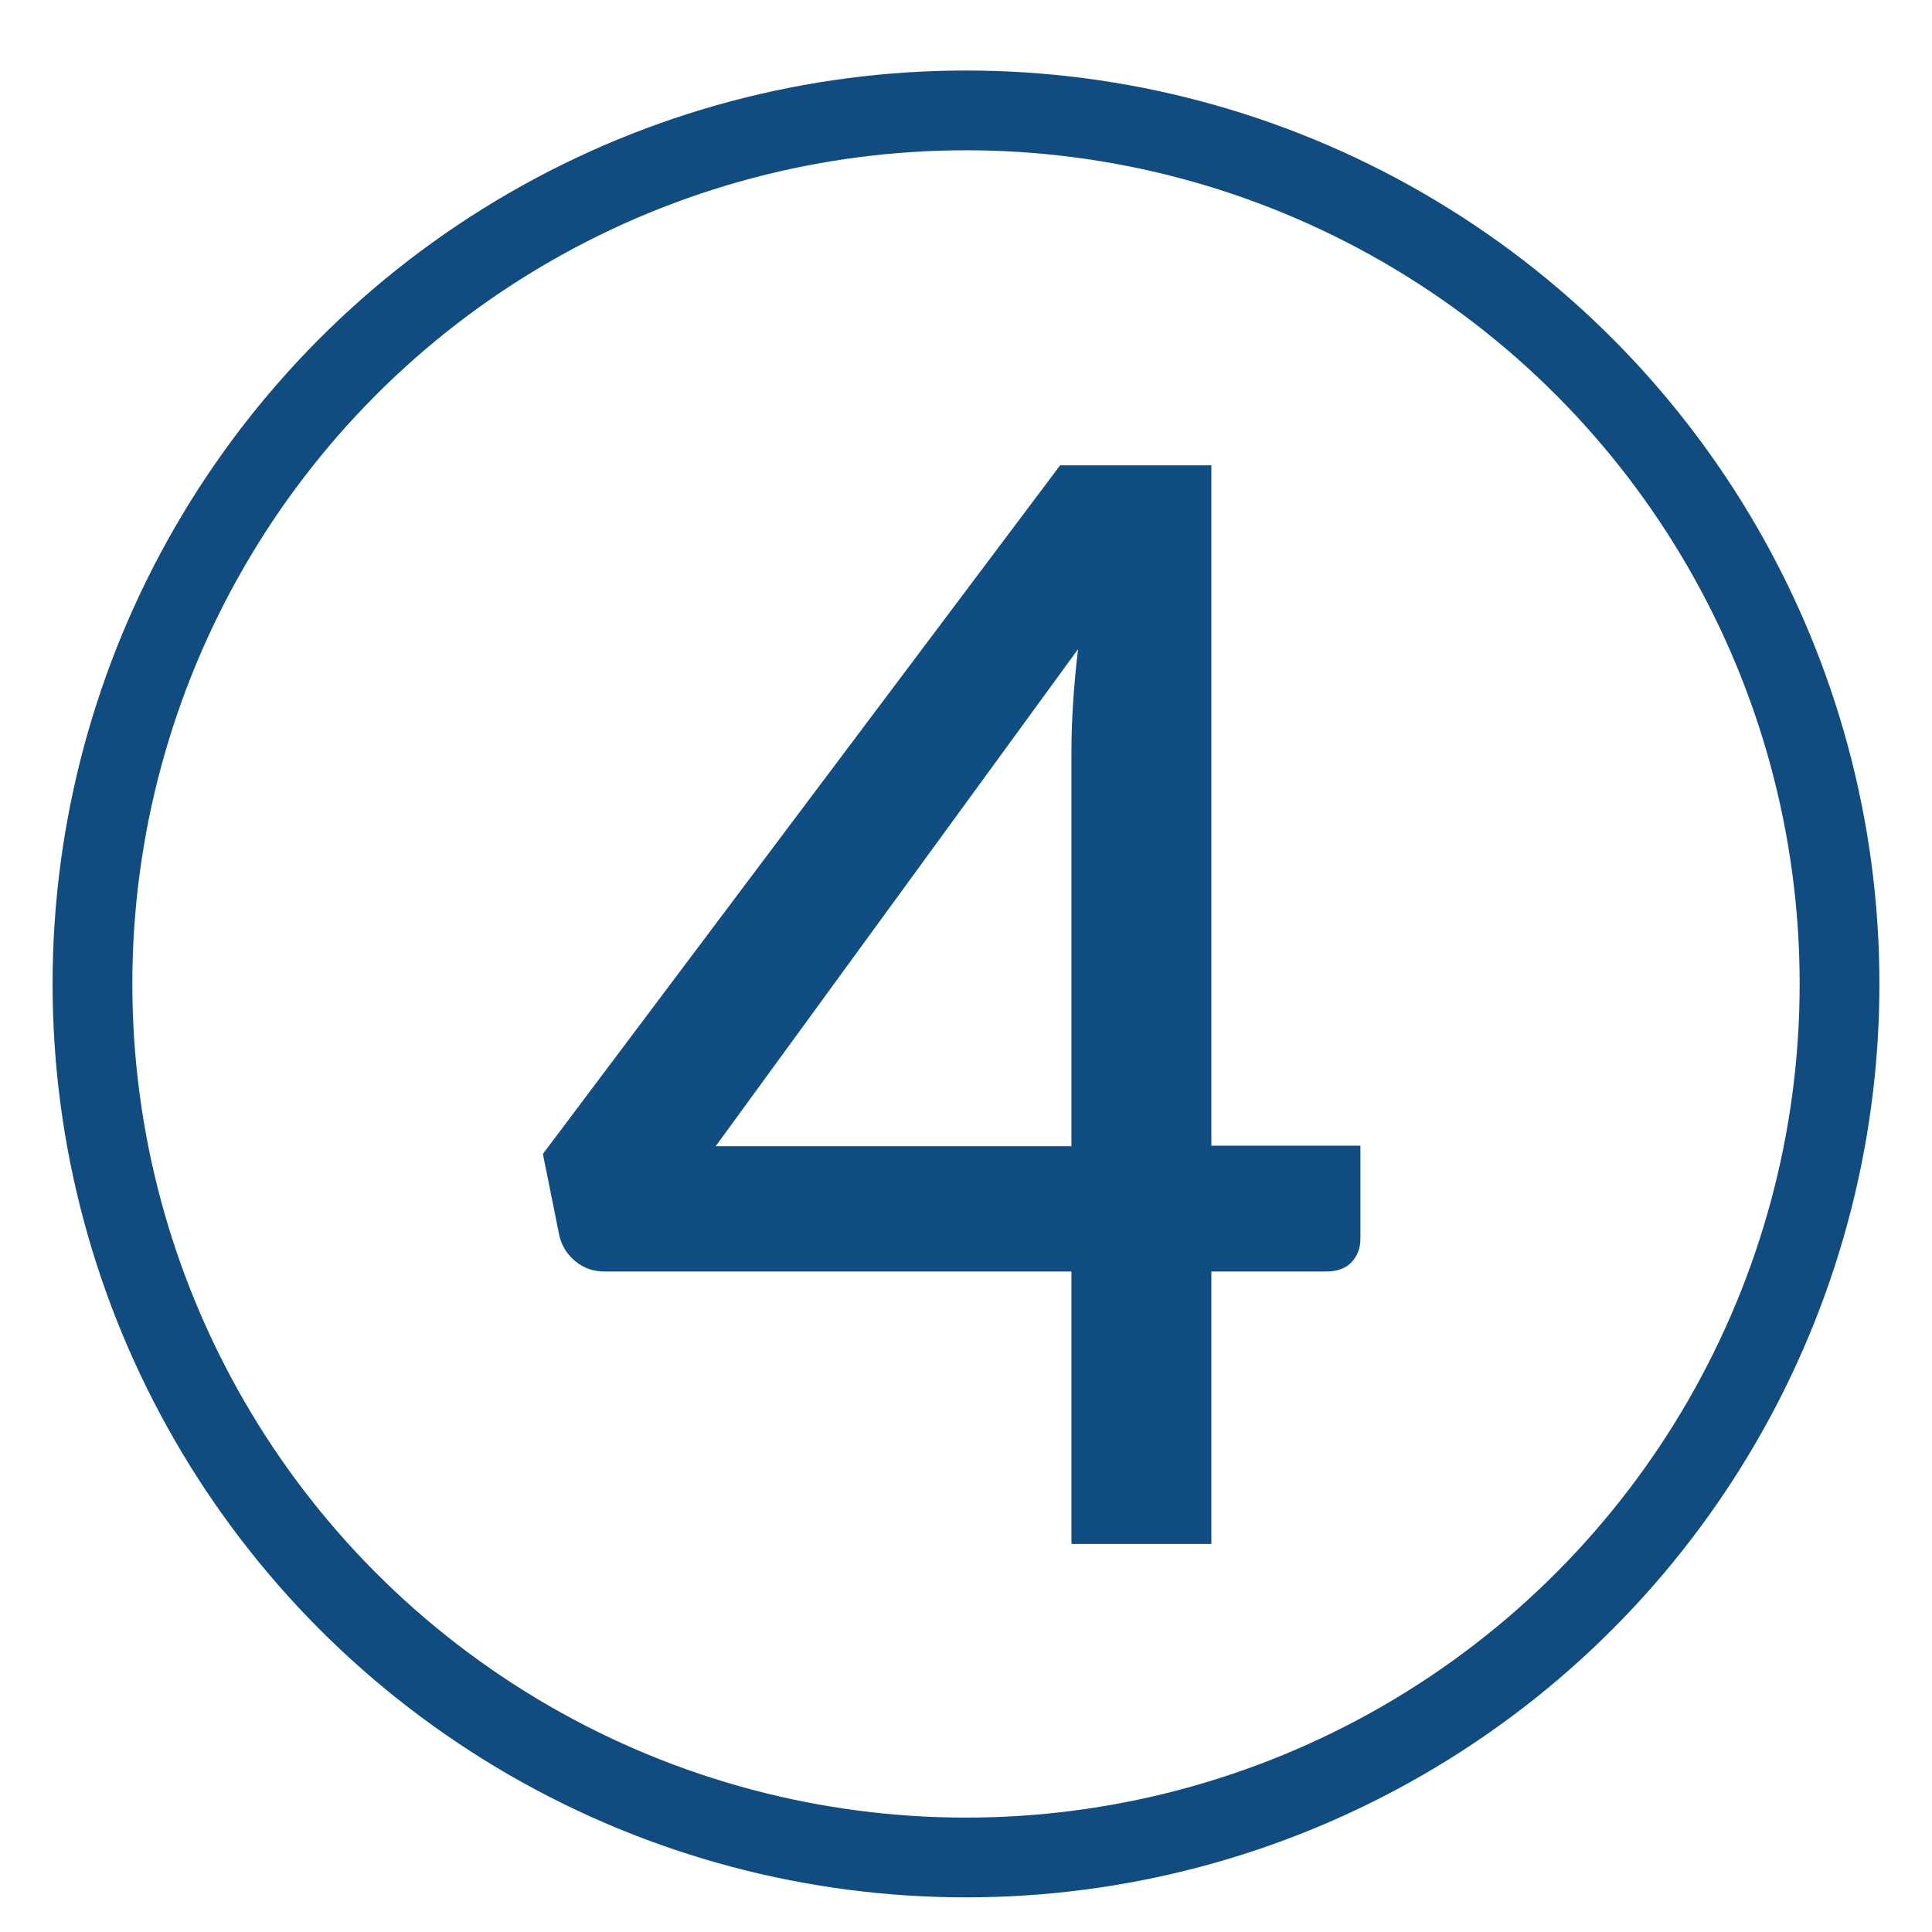
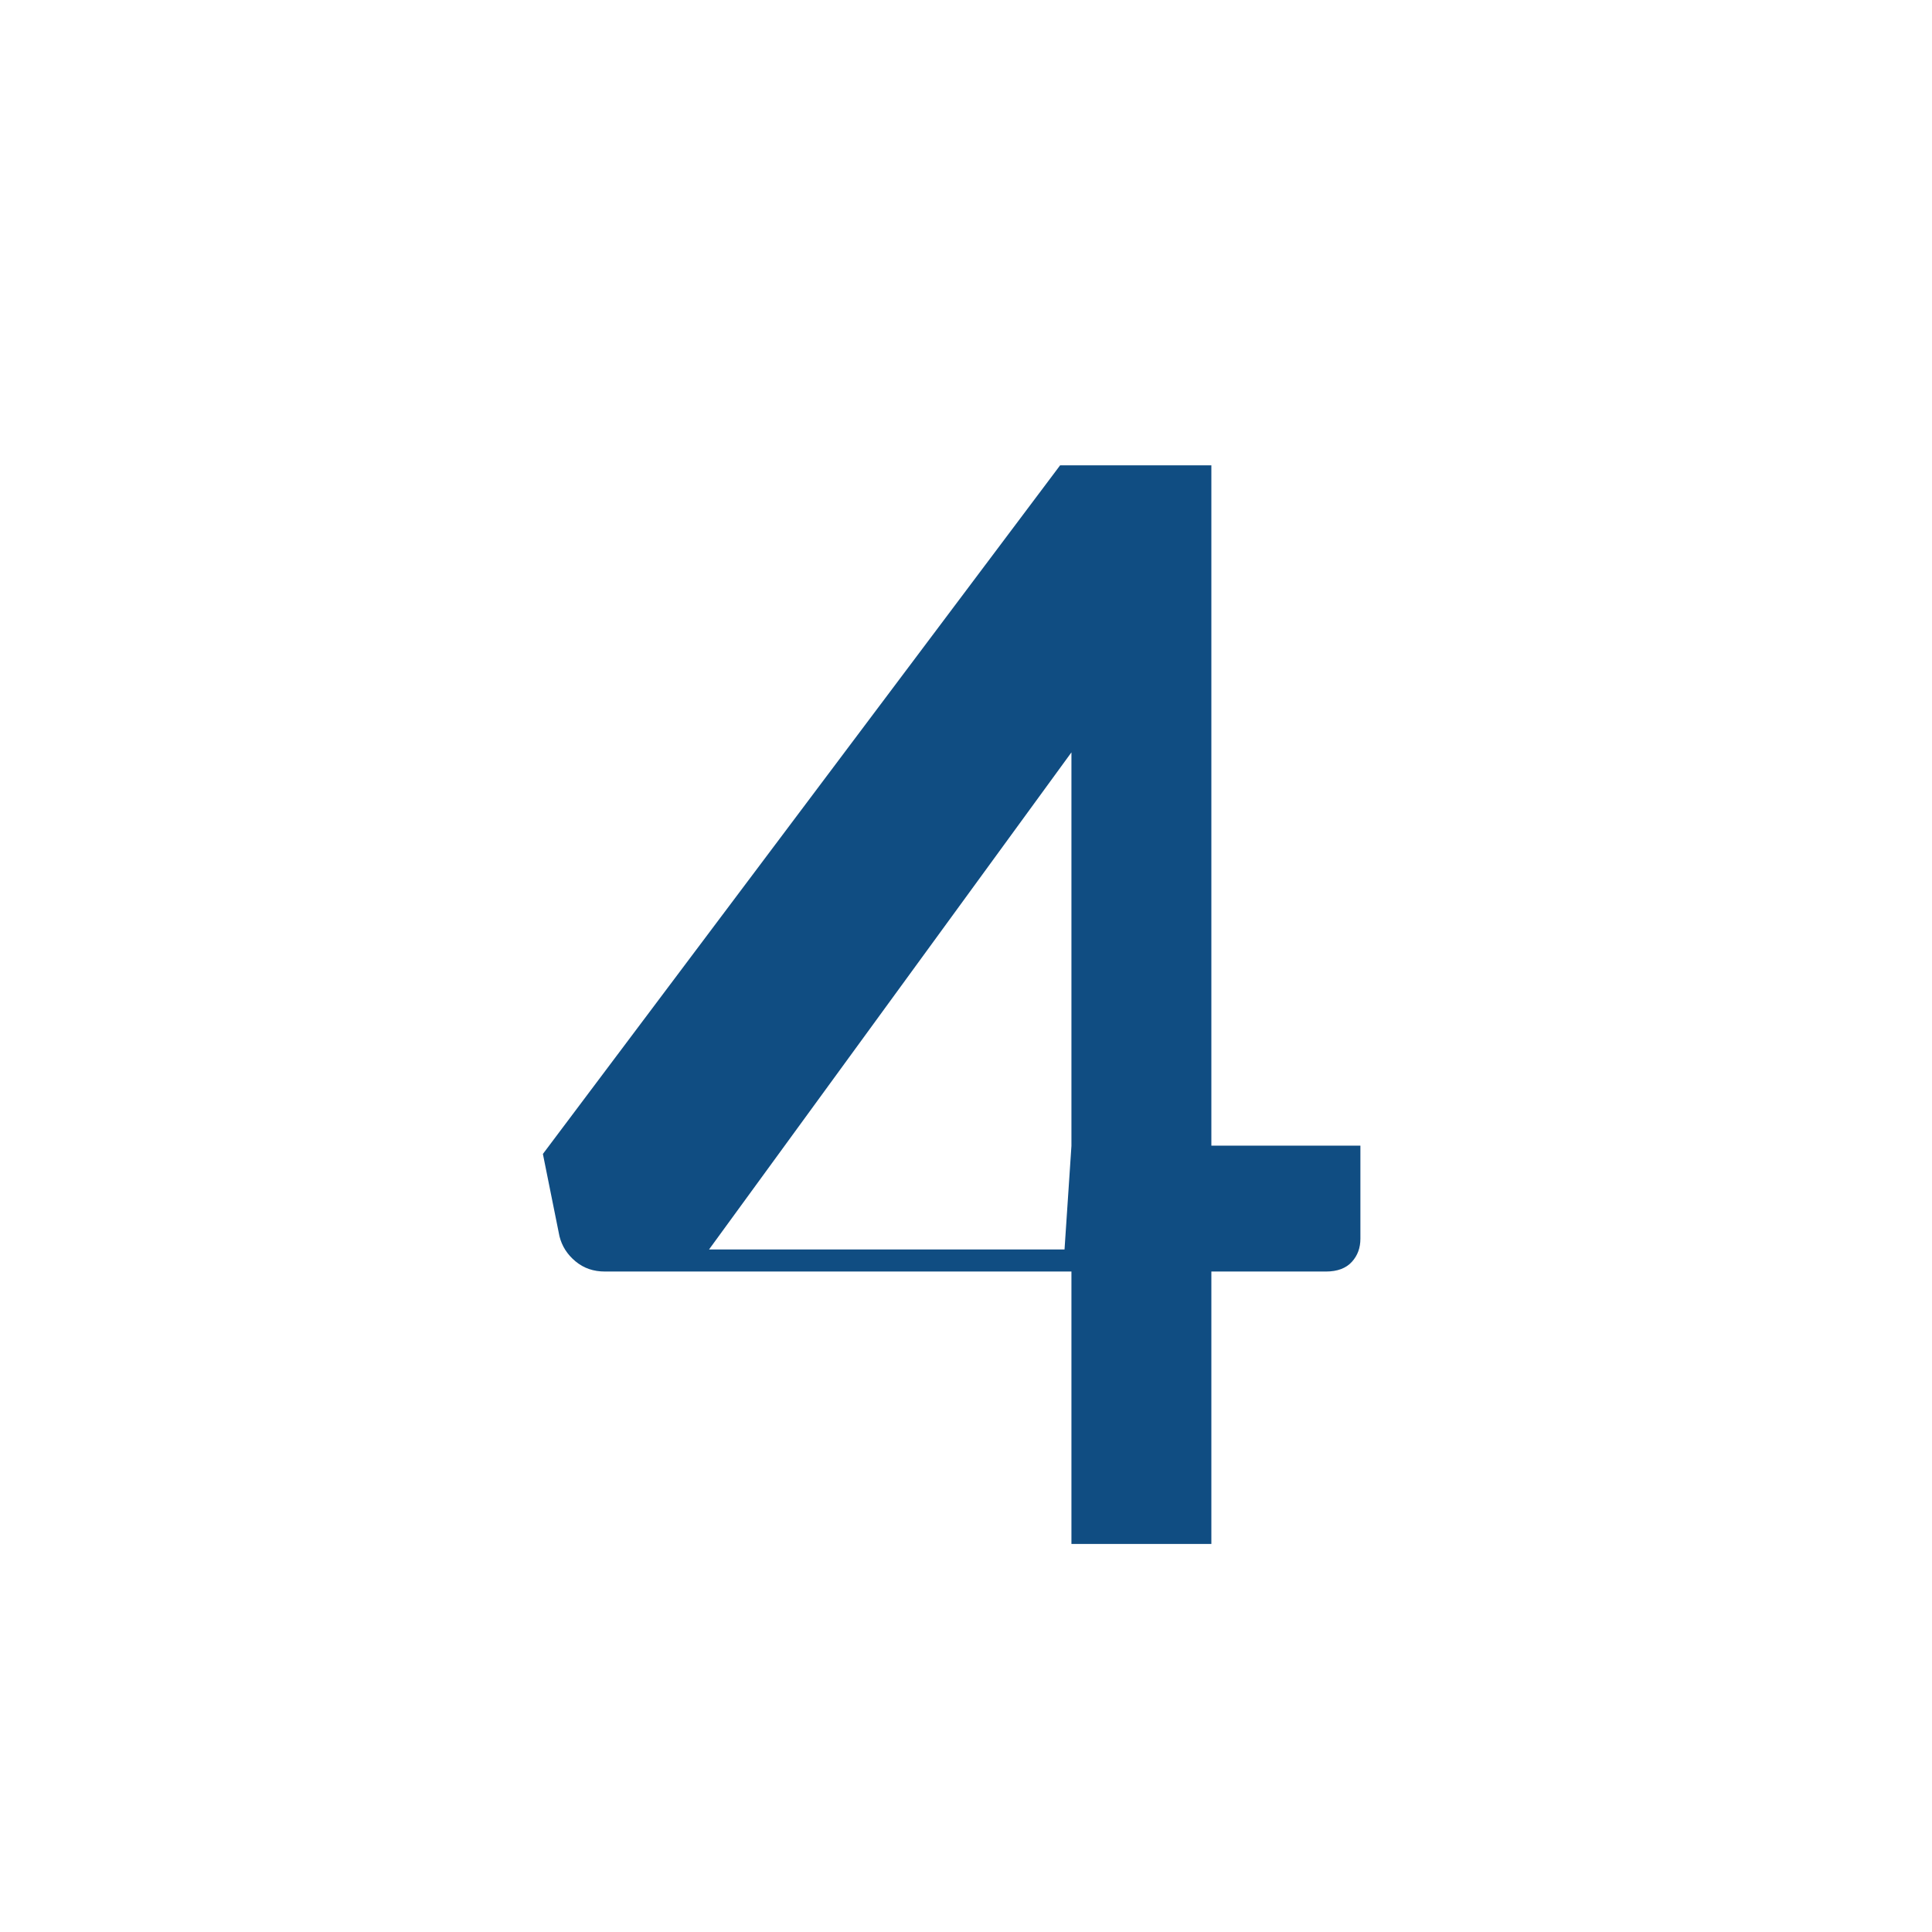
<svg xmlns="http://www.w3.org/2000/svg" id="uuid-cfb392fa-32ae-452d-ab2b-3a53be8ea264" data-name="NUMEROS" viewBox="0 0 70 70">
  <defs>
    <style>
      .uuid-f4d40095-68a7-466f-be84-2727dc3e7998 {
        fill: #104d82;
        stroke-width: 0px;
      }

      .uuid-f99c18f5-6177-4edc-9548-cd0482695775 {
        fill: none;
        stroke: #114c81;
        stroke-miterlimit: 10;
        stroke-width: 2.89px;
      }
    </style>
  </defs>
-   <path class="uuid-f4d40095-68a7-466f-be84-2727dc3e7998" d="M49.29,41.52v3.36c0,.33-.1.61-.31.84s-.52.35-.94.35h-4.15v9.87h-5.07v-9.87h-16.9c-.42,0-.77-.12-1.07-.37s-.49-.55-.58-.91l-.6-2.98,18.74-24.95h5.48v24.65h5.4ZM38.82,41.52v-14.26c0-1.14.08-2.39.24-3.74l-13.13,18.01h12.88Z" />
-   <circle class="uuid-f99c18f5-6177-4edc-9548-cd0482695775" cx="35" cy="35.65" r="31.65" />
+   <path class="uuid-f4d40095-68a7-466f-be84-2727dc3e7998" d="M49.29,41.52v3.36c0,.33-.1.61-.31.84s-.52.35-.94.35h-4.15v9.87h-5.07v-9.87h-16.9c-.42,0-.77-.12-1.07-.37s-.49-.55-.58-.91l-.6-2.98,18.74-24.95h5.48v24.65h5.4ZM38.82,41.52v-14.26l-13.13,18.01h12.88Z" />
</svg>